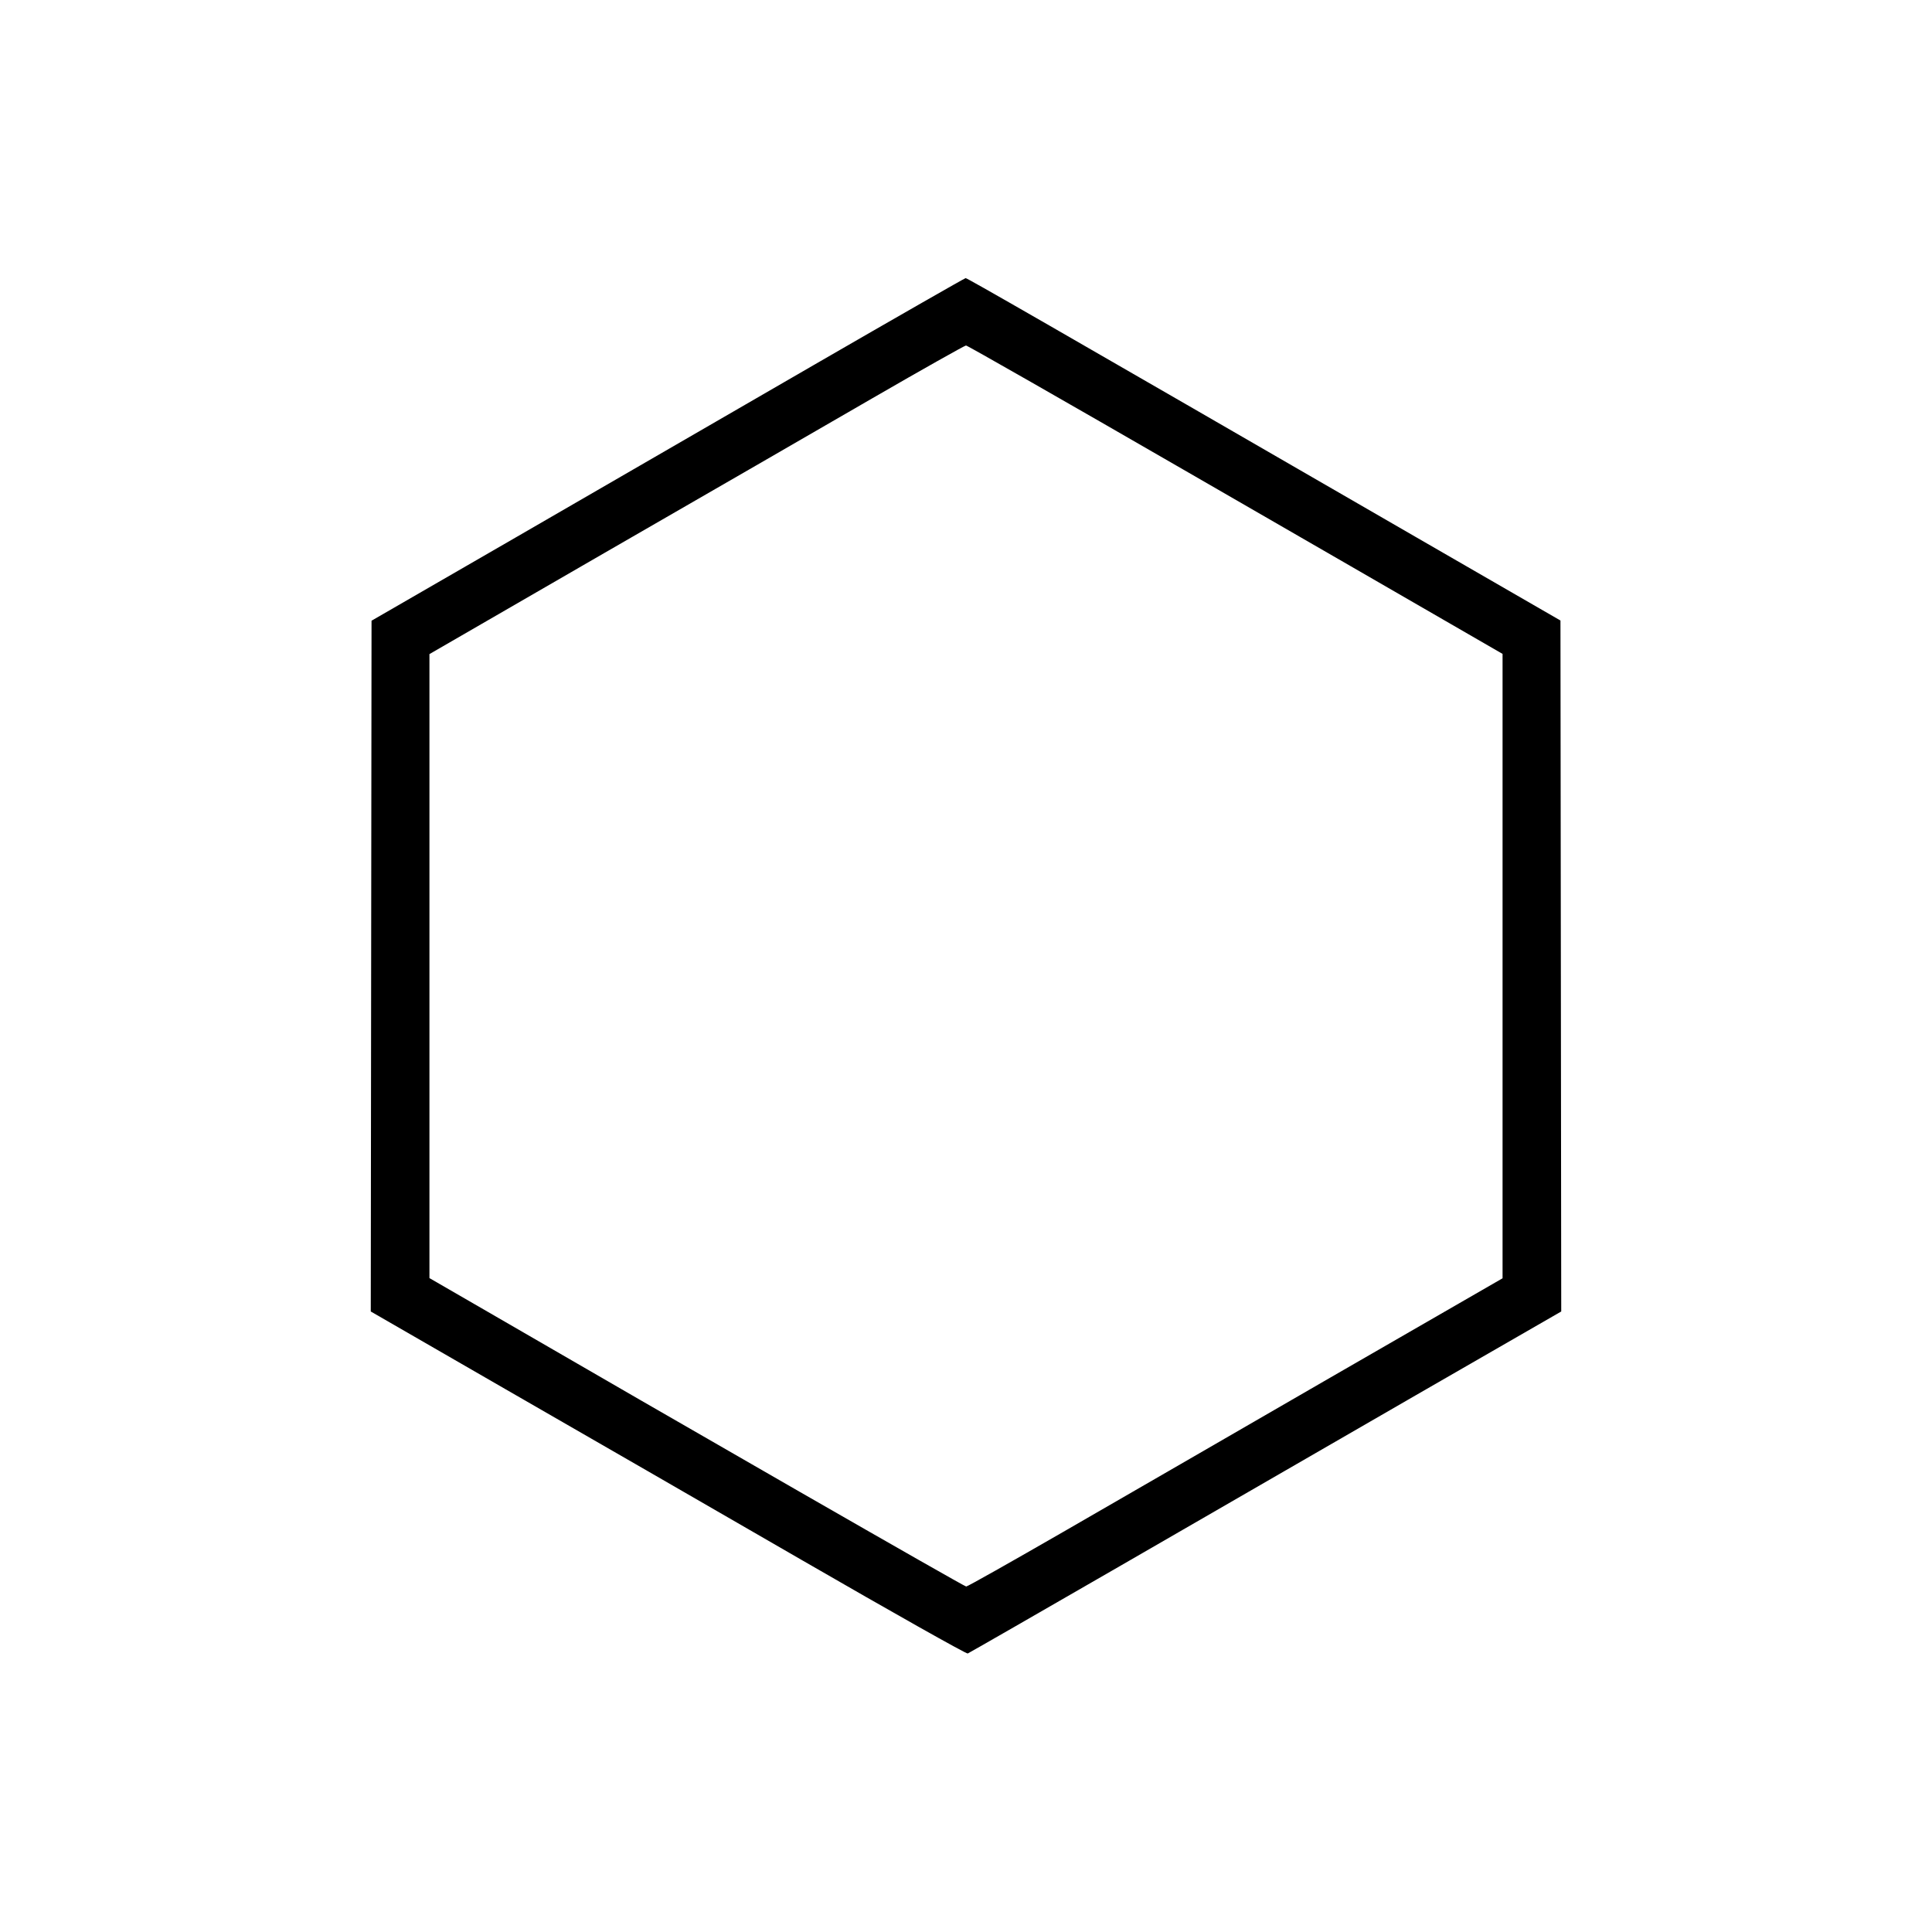
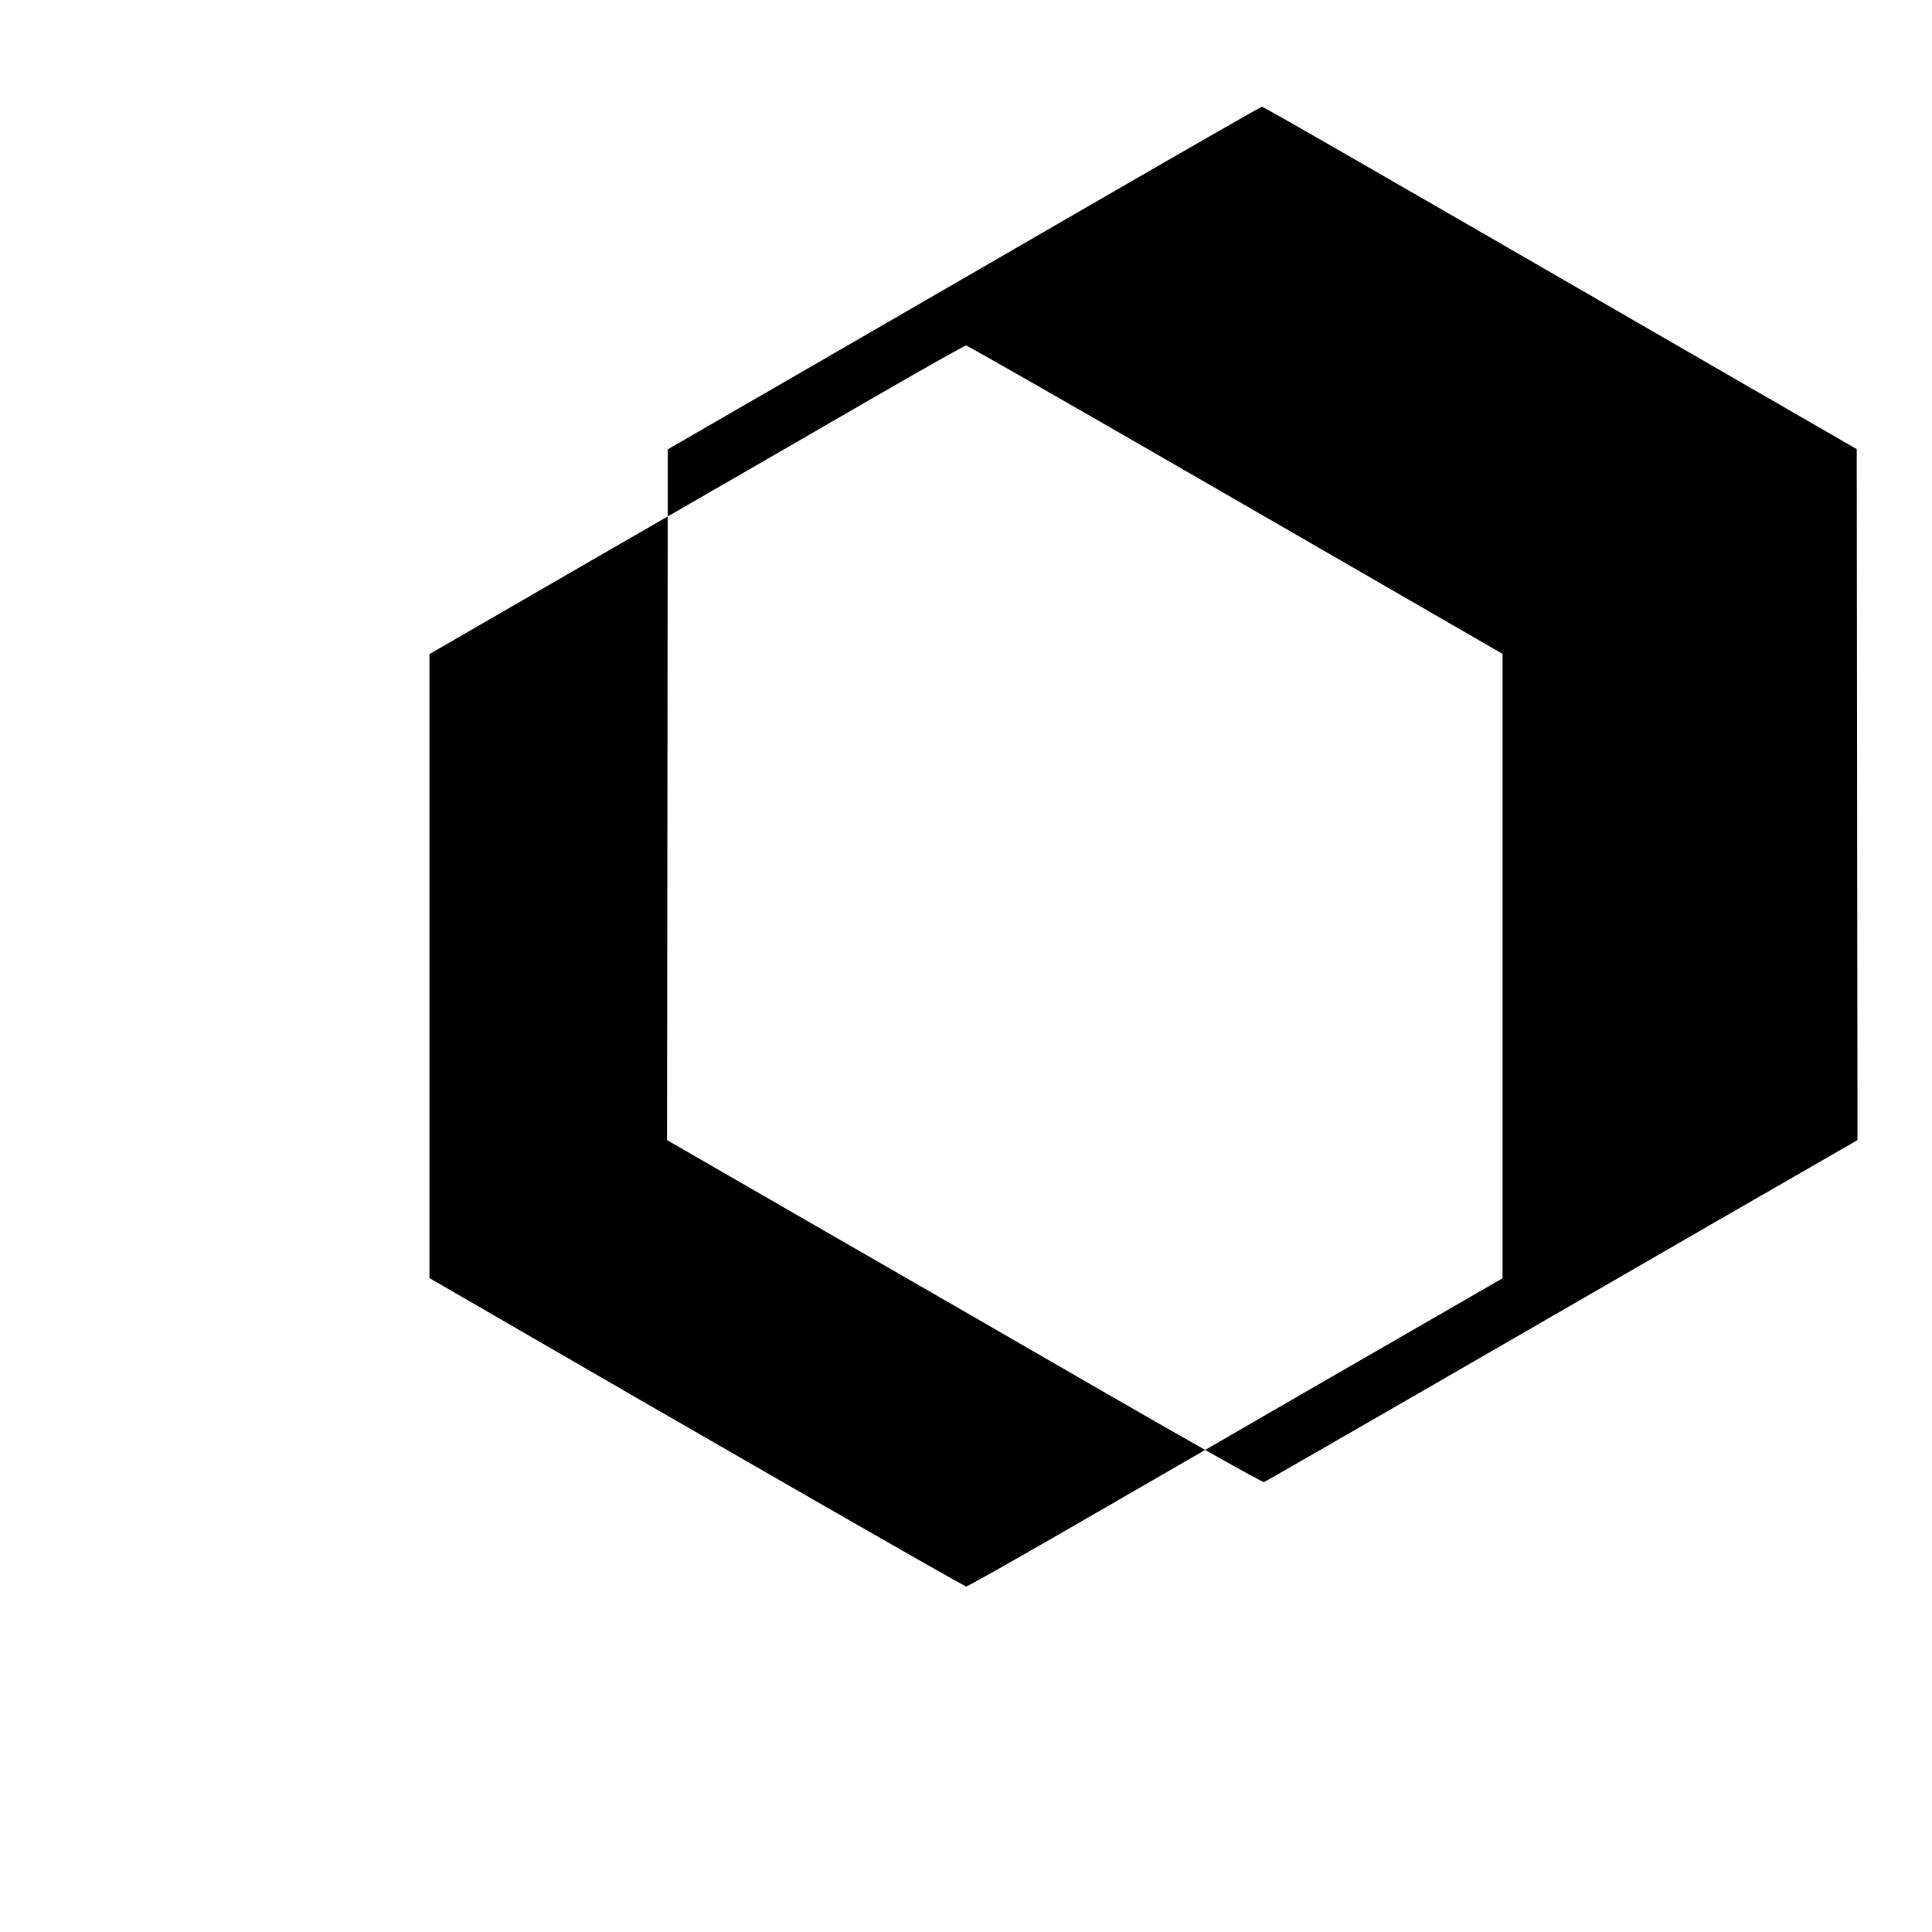
<svg xmlns="http://www.w3.org/2000/svg" version="1.0" width="1001pt" height="1001pt" viewBox="0 0 1001 1001" preserveAspectRatio="xMidYMid meet">
  <g transform="translate(0,1001) scale(0.1,-0.1)" fill="#000000" stroke="none">
-     <path d="M4215 8118 c-429 -248 -1120 -648 -1535 -888 l-755 -436 -2 -1789 -2 -1790 697 -402 c383 -220 1076 -620 1540 -888 464 -268 849 -485 856 -482 7 3 361 206 787 452 426 246 1115 644 1531 884 l757 436 -2 1790 -2 1790 -745 430 c-1957 1131 -2330 1345 -2337 1344 -4 0 -359 -203 -788 -451z m1916 -541 c613 -354 1236 -713 1384 -799 l270 -156 0 -1617 0 -1618 -895 -516 c-492 -285 -1115 -644 -1383 -799 -269 -155 -494 -282 -501 -282 -11 0 -1444 823 -2556 1468 l-225 130 0 1617 0 1616 910 526 c501 289 1124 648 1384 799 261 151 480 274 486 274 7 0 513 -289 1126 -643z" />
+     <path d="M4215 8118 l-755 -436 -2 -1789 -2 -1790 697 -402 c383 -220 1076 -620 1540 -888 464 -268 849 -485 856 -482 7 3 361 206 787 452 426 246 1115 644 1531 884 l757 436 -2 1790 -2 1790 -745 430 c-1957 1131 -2330 1345 -2337 1344 -4 0 -359 -203 -788 -451z m1916 -541 c613 -354 1236 -713 1384 -799 l270 -156 0 -1617 0 -1618 -895 -516 c-492 -285 -1115 -644 -1383 -799 -269 -155 -494 -282 -501 -282 -11 0 -1444 823 -2556 1468 l-225 130 0 1617 0 1616 910 526 c501 289 1124 648 1384 799 261 151 480 274 486 274 7 0 513 -289 1126 -643z" />
  </g>
</svg>